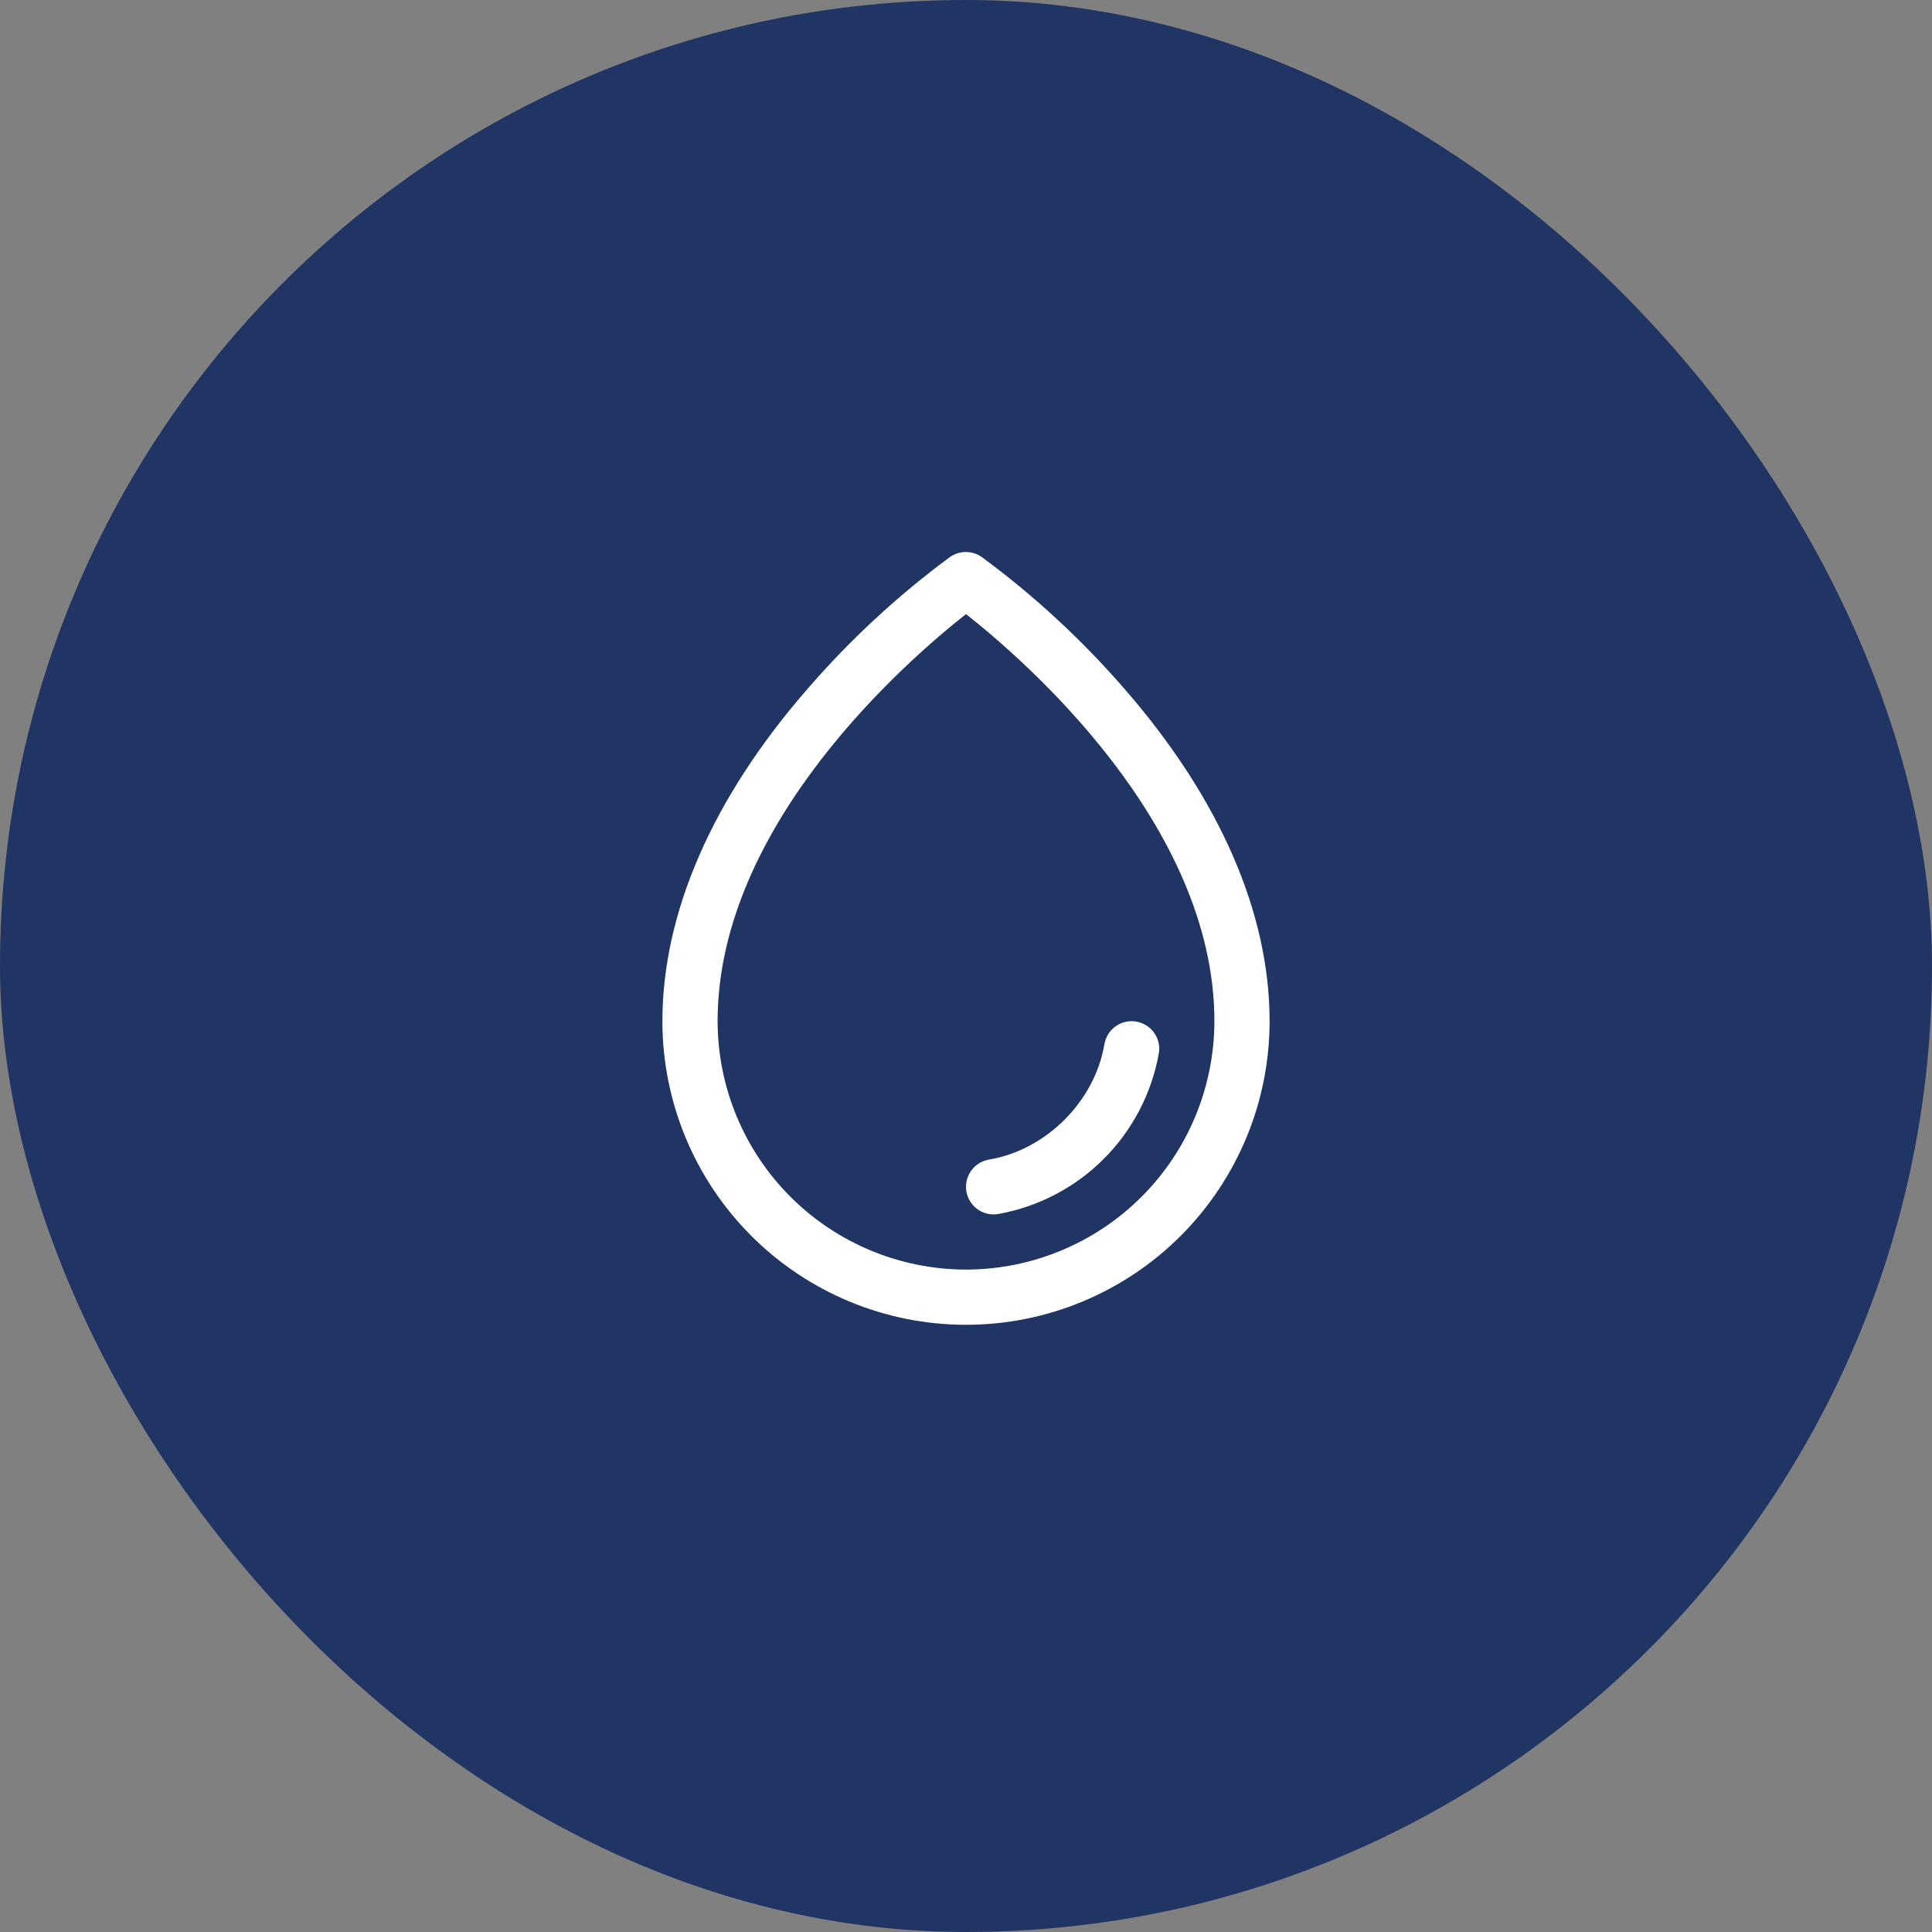
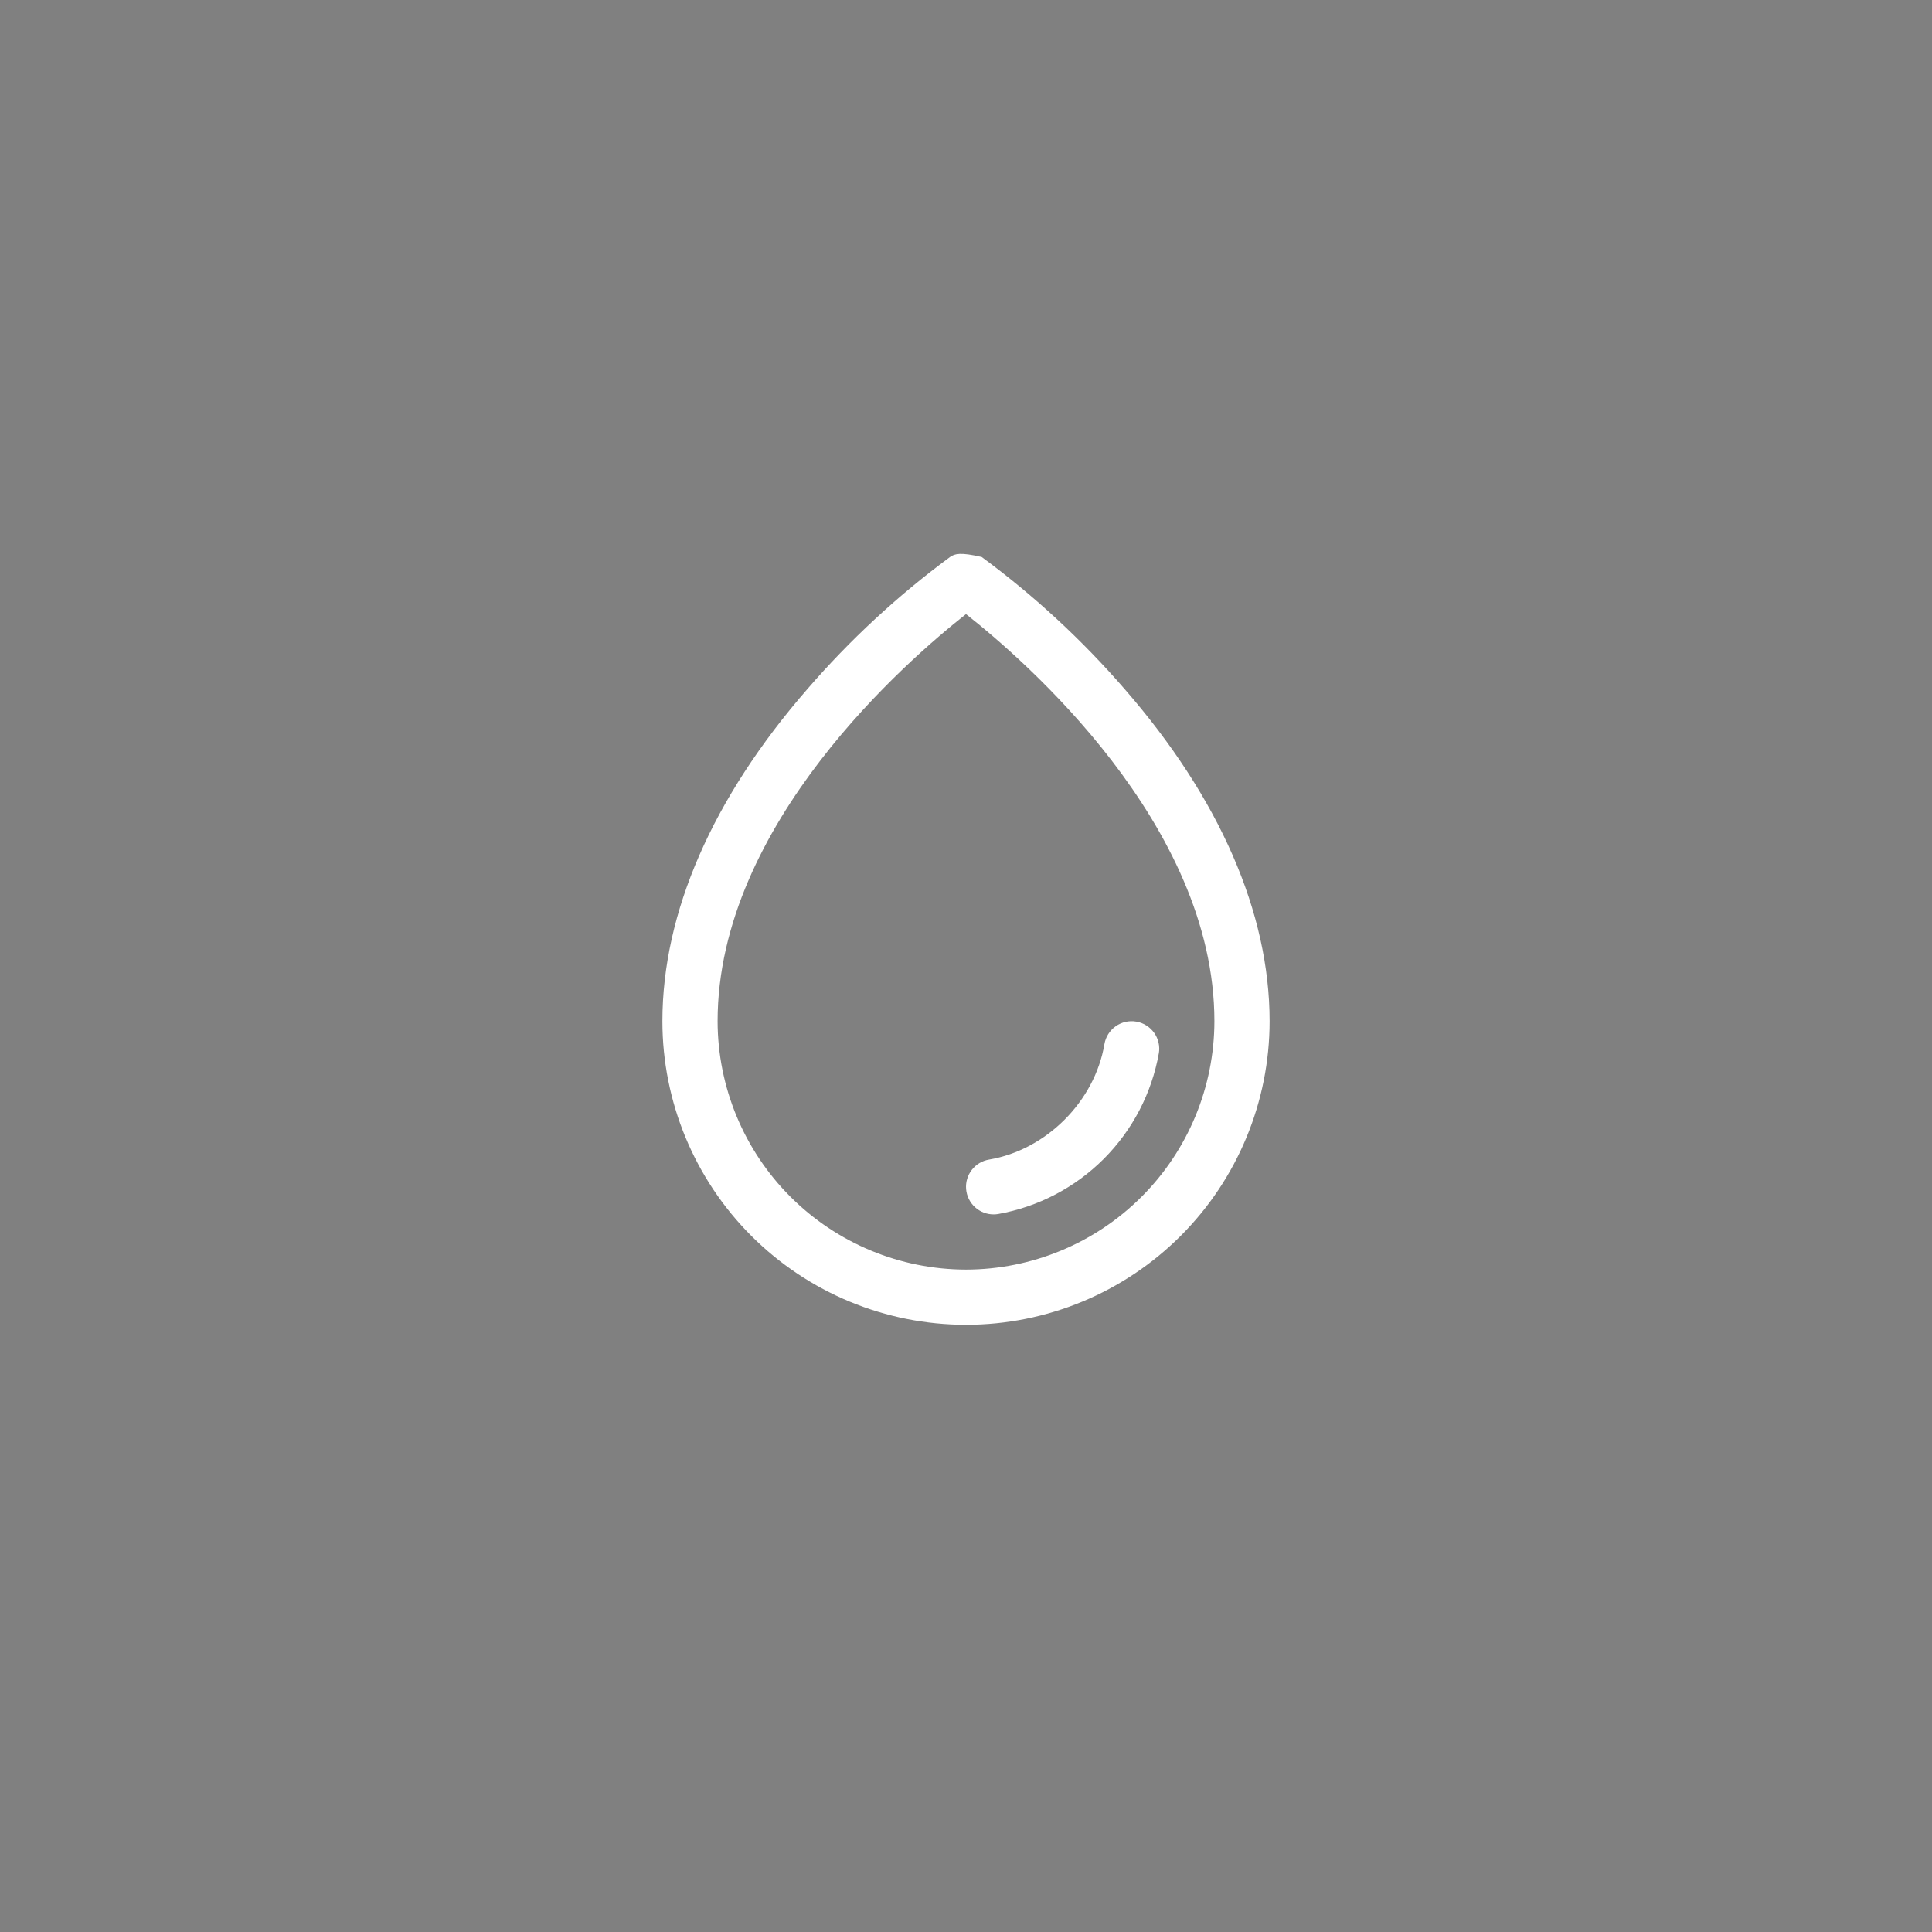
<svg xmlns="http://www.w3.org/2000/svg" width="70" height="70" viewBox="0 0 70 70" fill="none">
  <rect x="0" y="0" width="70" height="70" fill="#808080" stroke="none" />
-   <rect width="70" height="70" rx="35" fill="#213564" />
-   <path d="M40.75 24.969C39.206 23.186 37.468 21.58 35.569 20.181C35.401 20.064 35.2 20 34.995 20C34.79 20 34.589 20.064 34.421 20.181C32.525 21.58 30.791 23.186 29.25 24.969C25.814 28.915 24 33.075 24 37C24 39.917 25.159 42.715 27.222 44.778C29.285 46.841 32.083 48 35 48C37.917 48 40.715 46.841 42.778 44.778C44.841 42.715 46 39.917 46 37C46 33.075 44.186 28.915 40.75 24.969ZM35 46C32.614 45.997 30.326 45.048 28.639 43.361C26.952 41.674 26.003 39.386 26 37C26 29.846 32.934 23.875 35 22.25C37.066 23.875 44 29.844 44 37C43.997 39.386 43.048 41.674 41.361 43.361C39.674 45.048 37.386 45.997 35 46ZM41.986 38.167C41.727 39.616 41.03 40.95 39.99 41.99C38.949 43.031 37.615 43.727 36.166 43.986C36.111 43.995 36.056 44 36 44C35.749 44 35.508 43.906 35.323 43.736C35.138 43.566 35.025 43.333 35.004 43.083C34.983 42.833 35.057 42.584 35.211 42.386C35.365 42.188 35.588 42.055 35.835 42.014C37.906 41.665 39.664 39.907 40.015 37.833C40.059 37.571 40.206 37.338 40.422 37.184C40.639 37.031 40.907 36.969 41.169 37.014C41.43 37.058 41.663 37.205 41.817 37.421C41.971 37.638 42.032 37.906 41.987 38.167H41.986Z" fill="white" />
+   <path d="M40.75 24.969C39.206 23.186 37.468 21.58 35.569 20.181C34.79 20 34.589 20.064 34.421 20.181C32.525 21.58 30.791 23.186 29.25 24.969C25.814 28.915 24 33.075 24 37C24 39.917 25.159 42.715 27.222 44.778C29.285 46.841 32.083 48 35 48C37.917 48 40.715 46.841 42.778 44.778C44.841 42.715 46 39.917 46 37C46 33.075 44.186 28.915 40.75 24.969ZM35 46C32.614 45.997 30.326 45.048 28.639 43.361C26.952 41.674 26.003 39.386 26 37C26 29.846 32.934 23.875 35 22.25C37.066 23.875 44 29.844 44 37C43.997 39.386 43.048 41.674 41.361 43.361C39.674 45.048 37.386 45.997 35 46ZM41.986 38.167C41.727 39.616 41.03 40.95 39.99 41.99C38.949 43.031 37.615 43.727 36.166 43.986C36.111 43.995 36.056 44 36 44C35.749 44 35.508 43.906 35.323 43.736C35.138 43.566 35.025 43.333 35.004 43.083C34.983 42.833 35.057 42.584 35.211 42.386C35.365 42.188 35.588 42.055 35.835 42.014C37.906 41.665 39.664 39.907 40.015 37.833C40.059 37.571 40.206 37.338 40.422 37.184C40.639 37.031 40.907 36.969 41.169 37.014C41.43 37.058 41.663 37.205 41.817 37.421C41.971 37.638 42.032 37.906 41.987 38.167H41.986Z" fill="white" />
</svg>